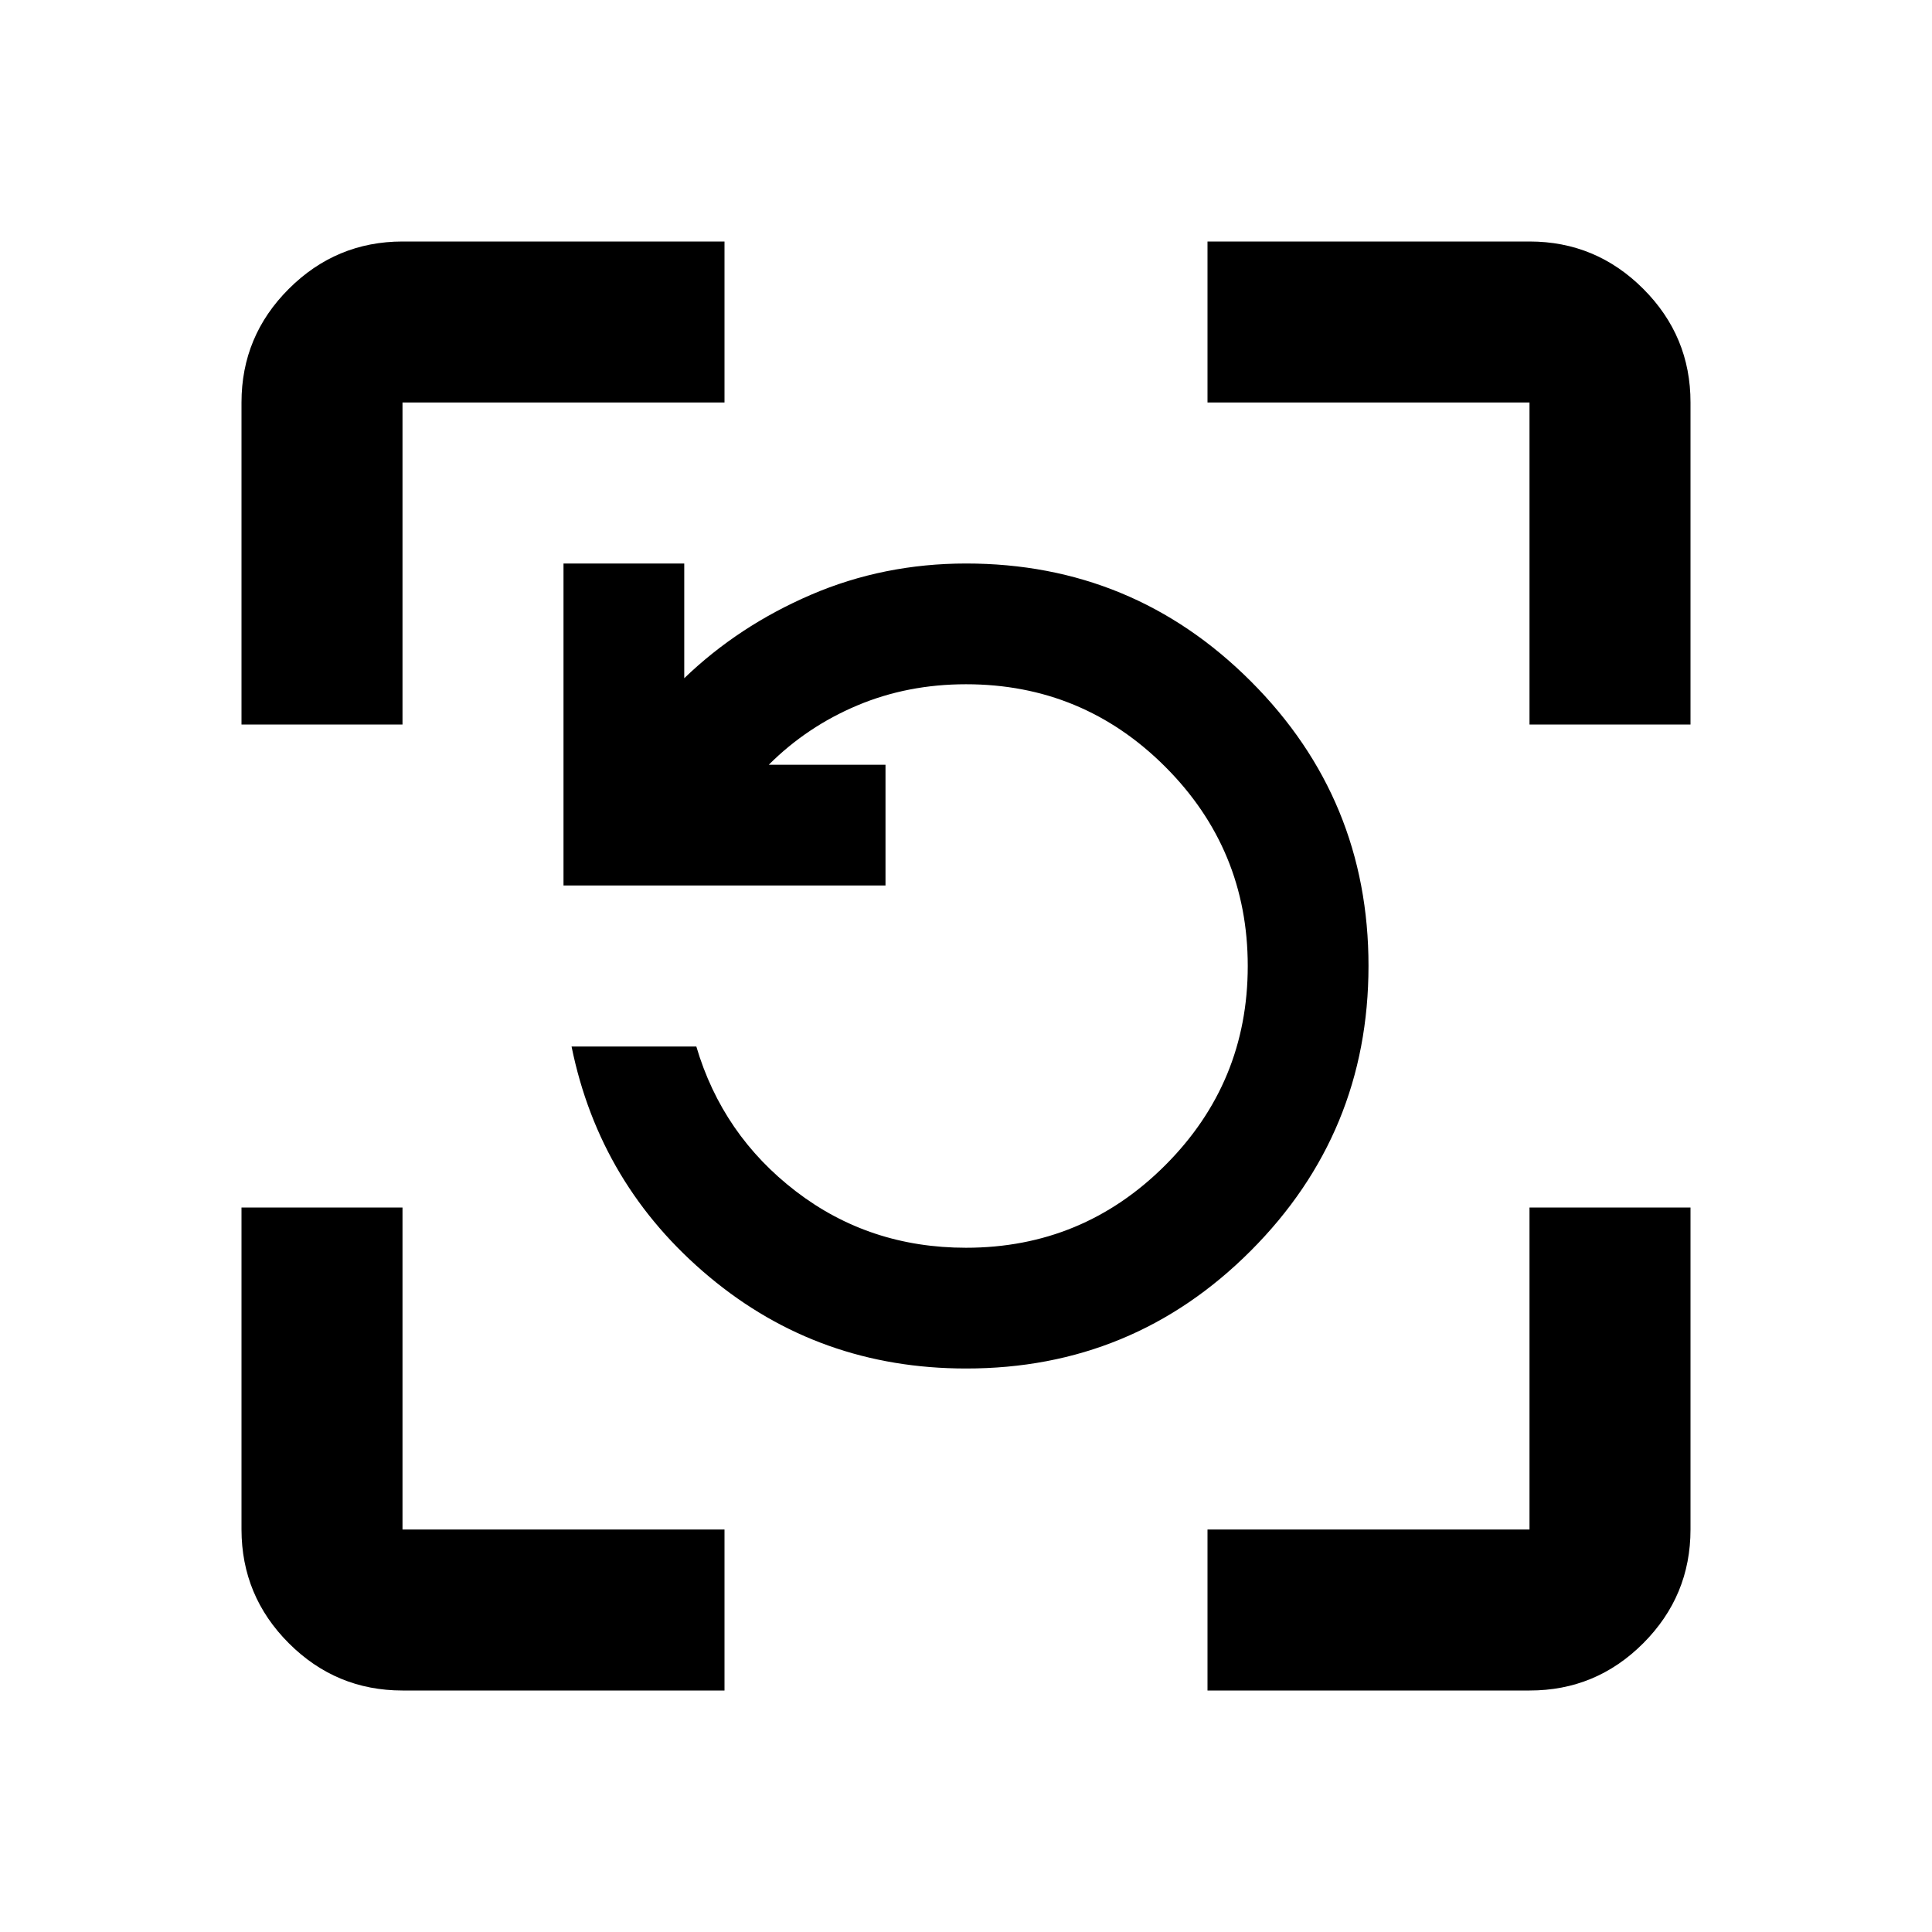
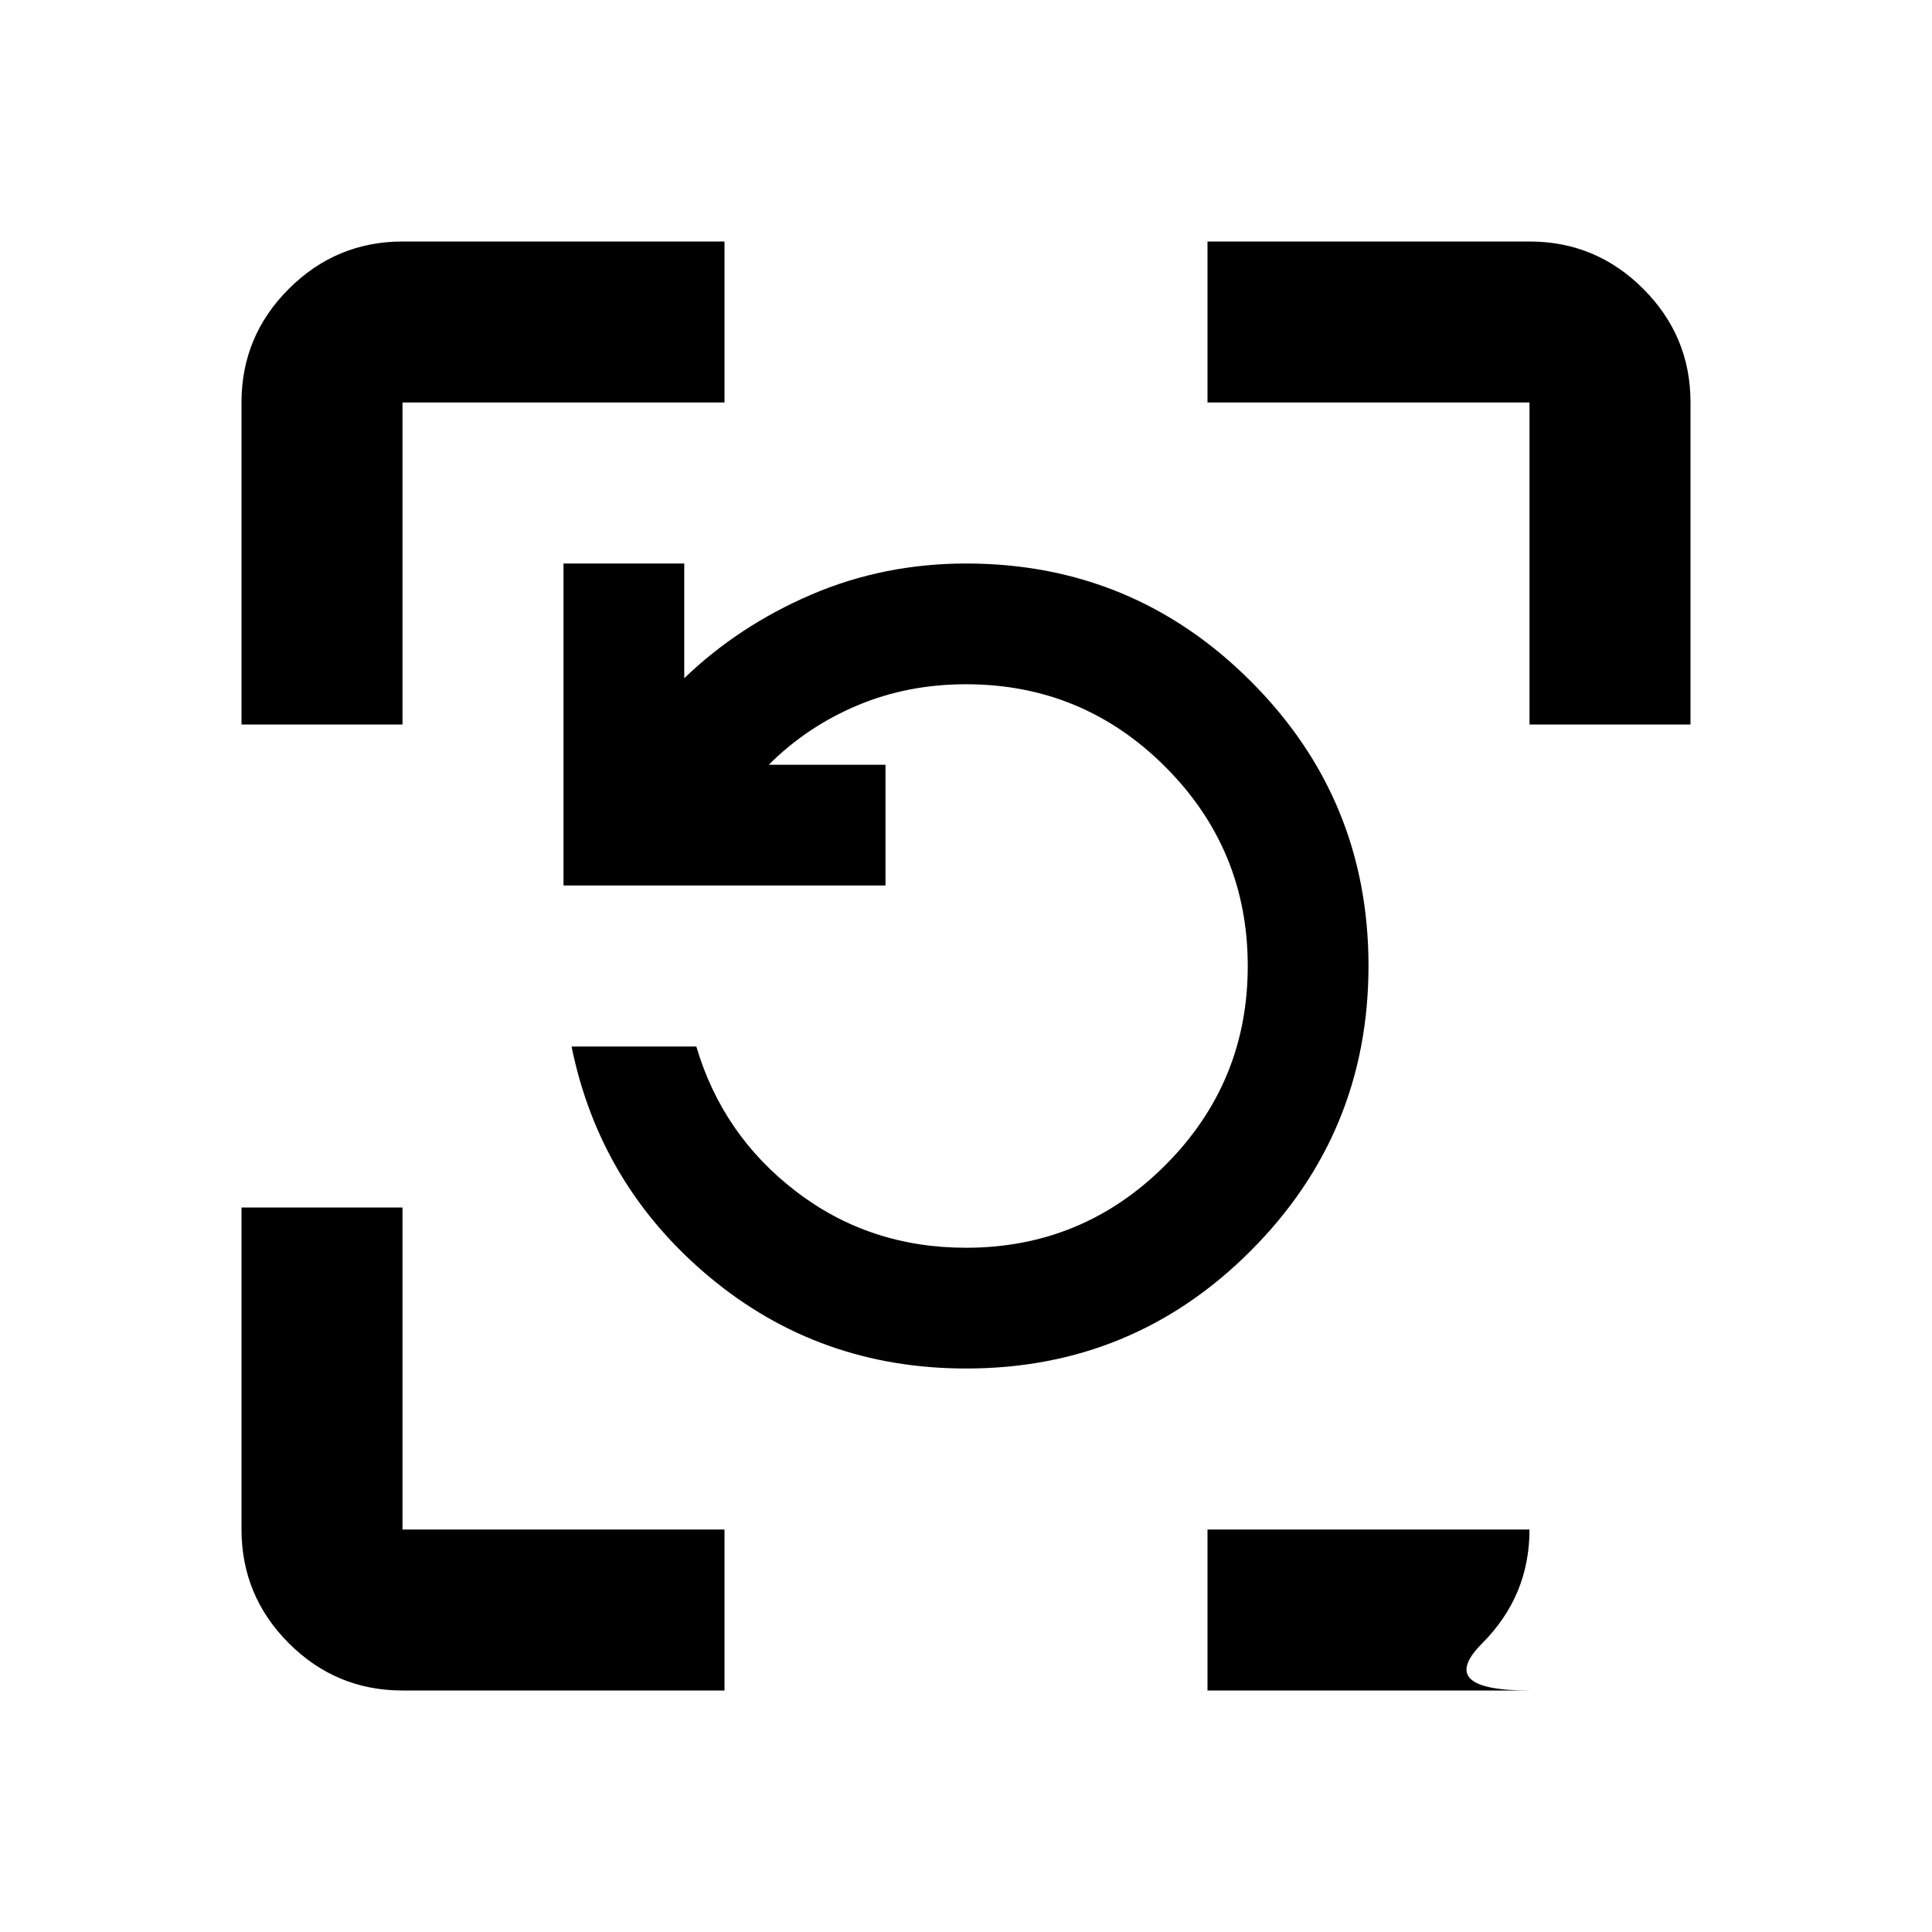
<svg xmlns="http://www.w3.org/2000/svg" width="800" height="800" viewBox="0 0 24 24">
-   <path fill="currentColor" d="M12 17q-1.825 0-3.187-1.137T7.1 13h1.55q.325 1.1 1.238 1.8t2.112.7q1.45 0 2.475-1.025T15.5 12t-1.025-2.475T12 8.5q-.725 0-1.35.263t-1.1.737H11V11H7V7h1.5v1.425q.675-.65 1.575-1.037T12 7q2.075 0 3.538 1.463T17 12t-1.463 3.538T12 17m-7 4q-.825 0-1.412-.587T3 19v-4h2v4h4v2zm10 0v-2h4v-4h2v4q0 .825-.587 1.413T19 21zM3 9V5q0-.825.588-1.412T5 3h4v2H5v4zm16 0V5h-4V3h4q.825 0 1.413.588T21 5v4z" />
+   <path fill="currentColor" d="M12 17q-1.825 0-3.187-1.137T7.1 13h1.55q.325 1.1 1.238 1.8t2.112.7q1.45 0 2.475-1.025T15.5 12t-1.025-2.475T12 8.5q-.725 0-1.35.263t-1.1.737H11V11H7V7h1.5v1.425q.675-.65 1.575-1.037T12 7q2.075 0 3.538 1.463T17 12t-1.463 3.538T12 17m-7 4q-.825 0-1.412-.587T3 19v-4h2v4h4v2zm10 0v-2h4v-4v4q0 .825-.587 1.413T19 21zM3 9V5q0-.825.588-1.412T5 3h4v2H5v4zm16 0V5h-4V3h4q.825 0 1.413.588T21 5v4z" />
</svg>